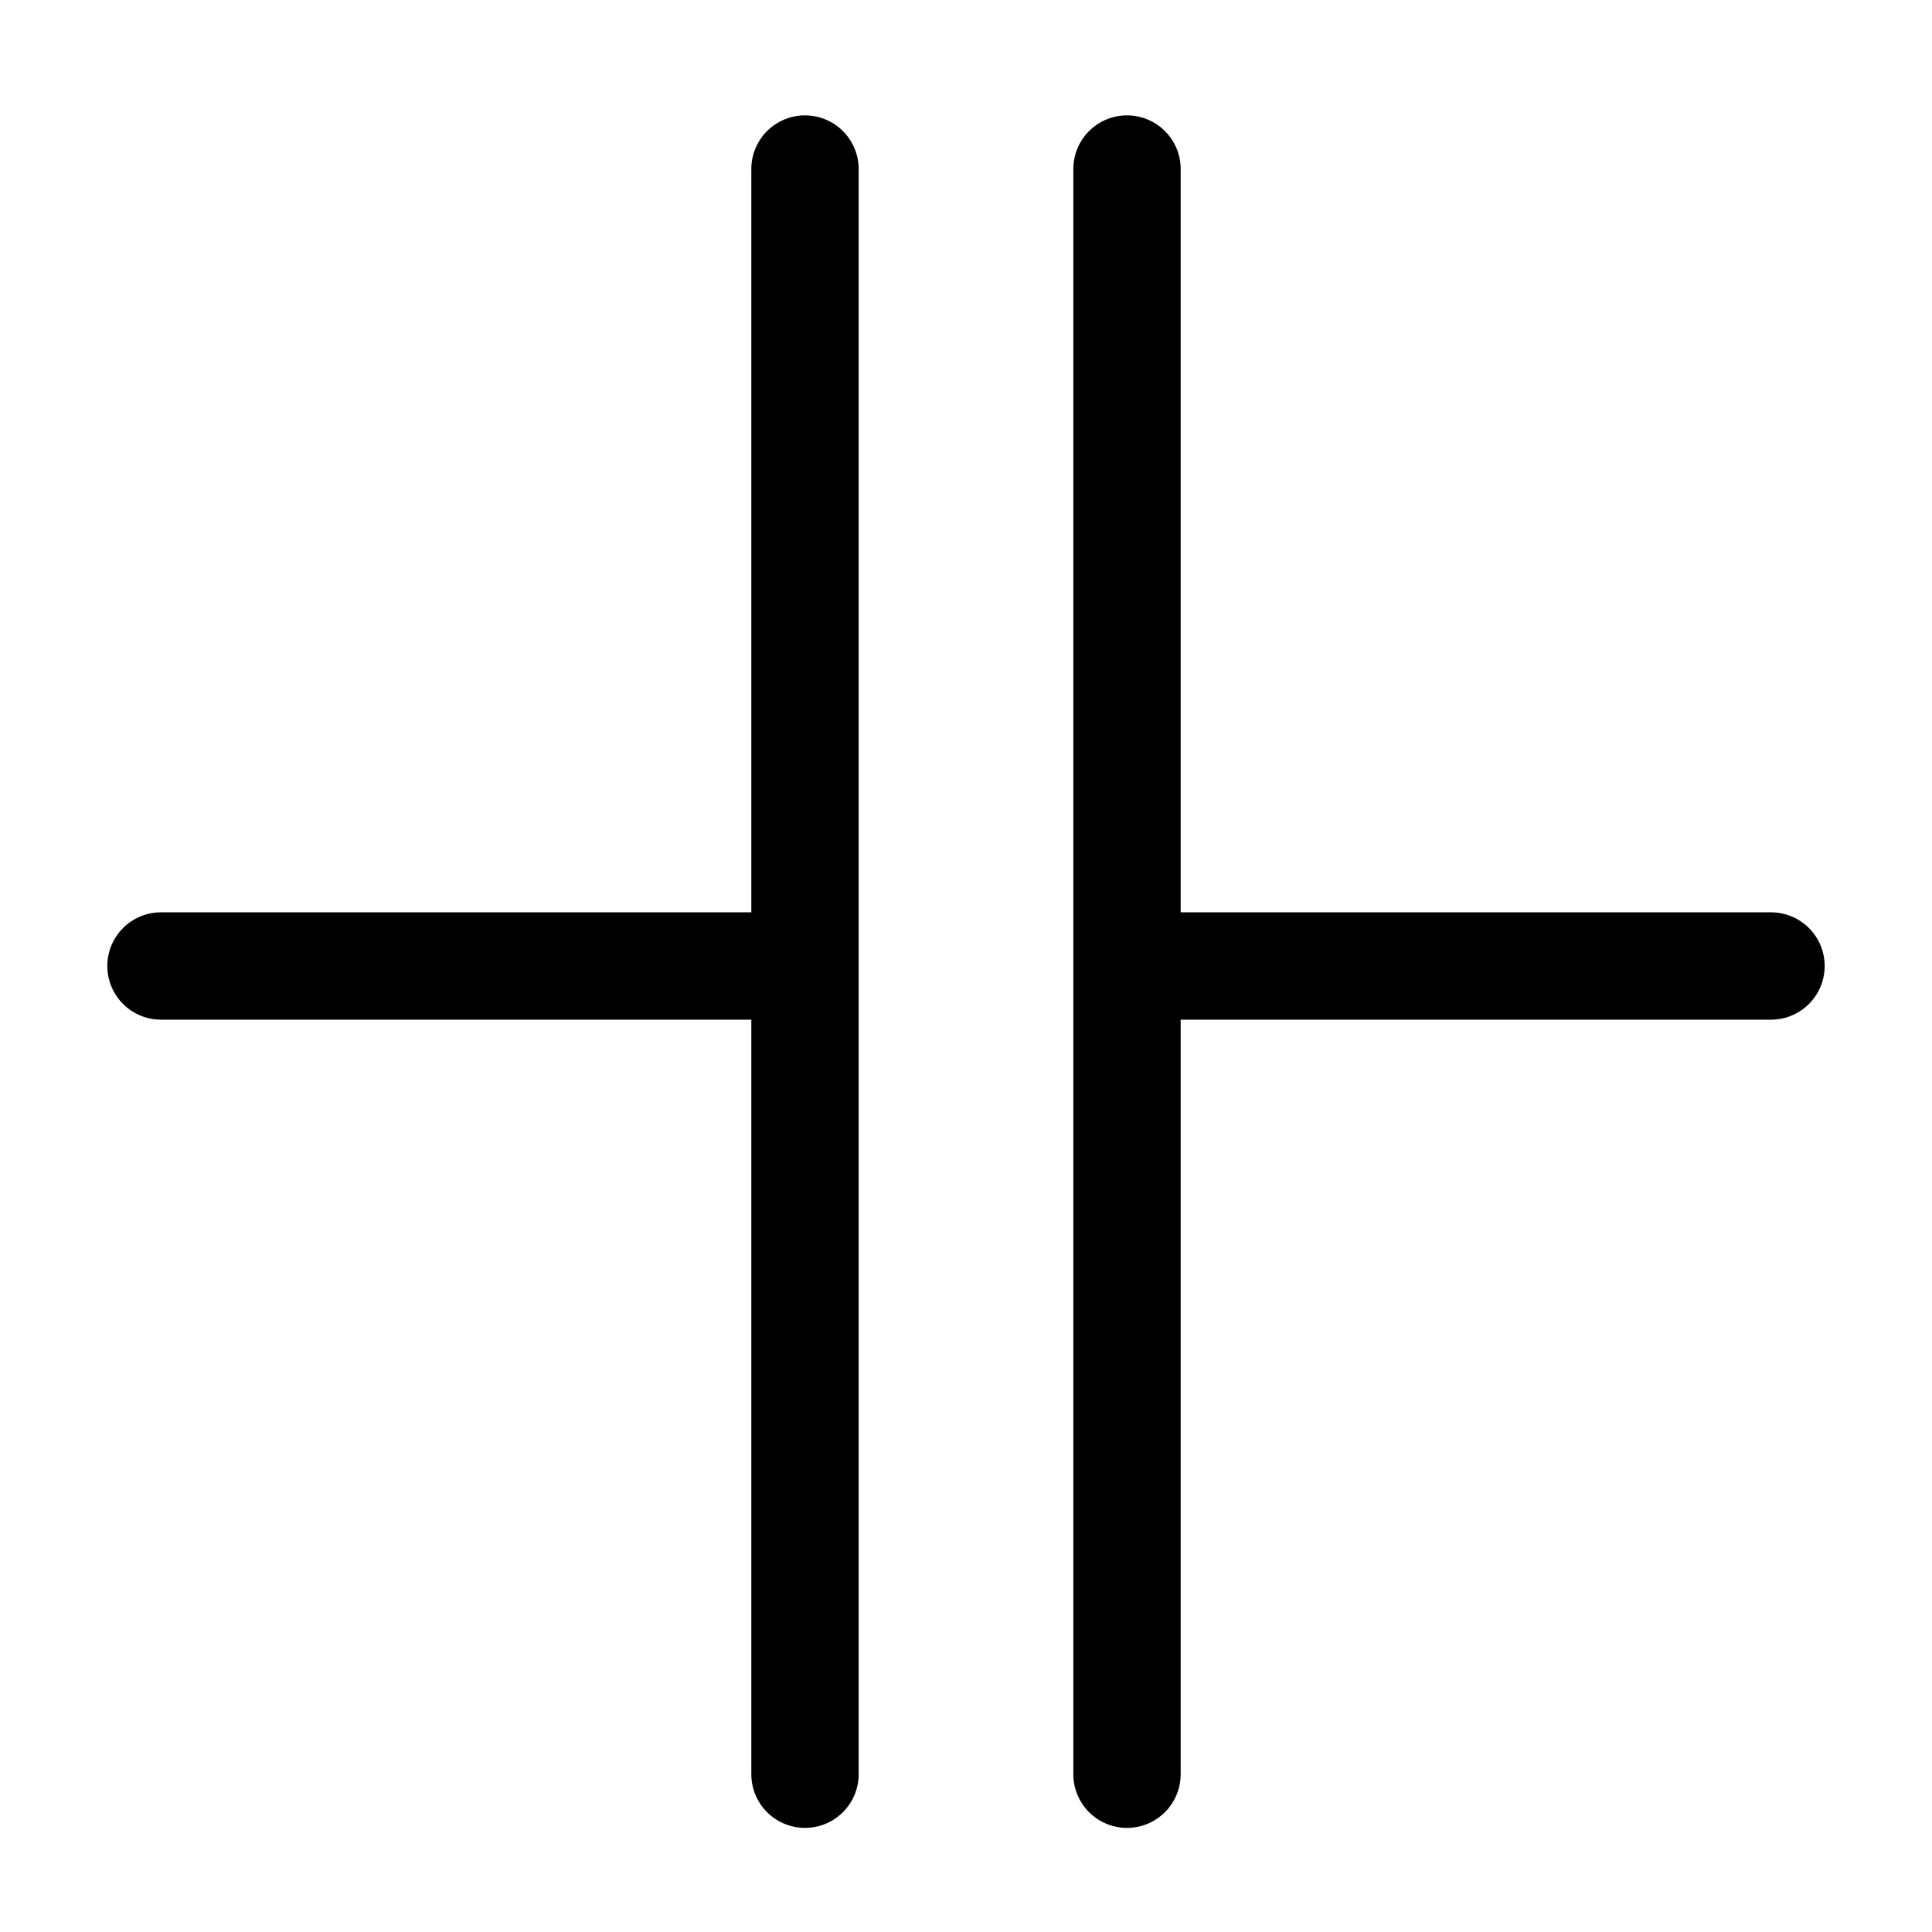
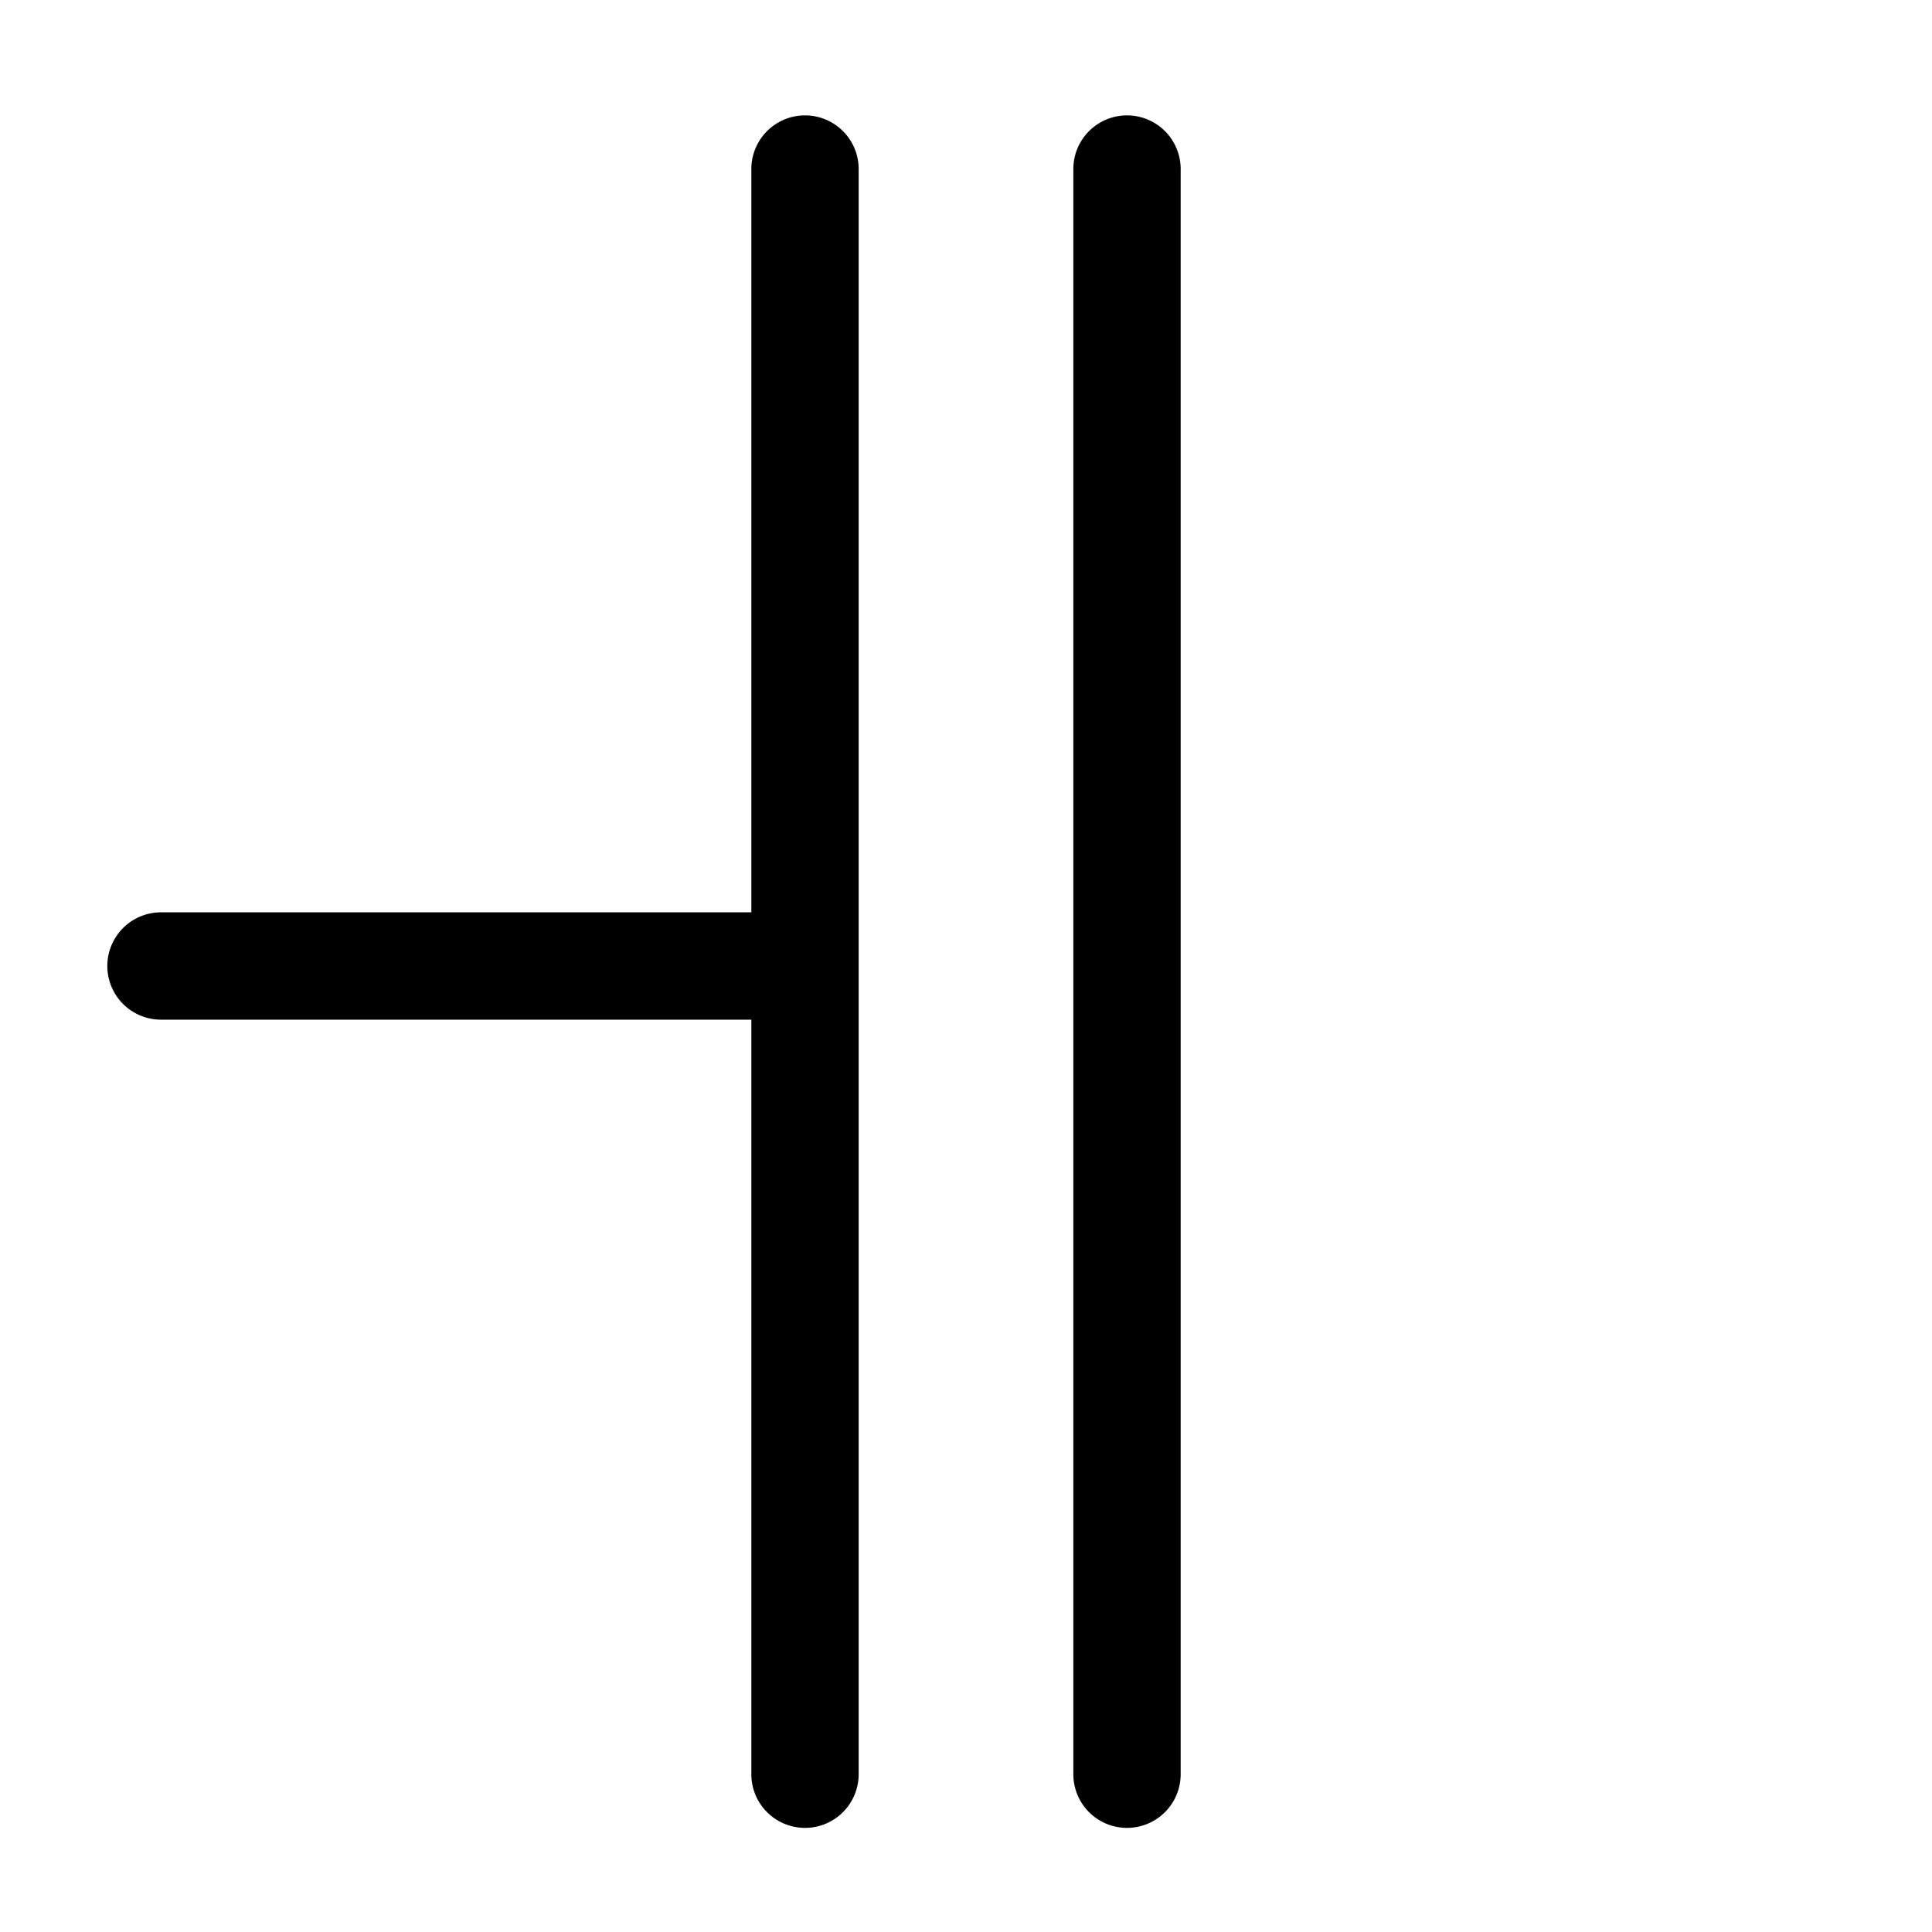
<svg xmlns="http://www.w3.org/2000/svg" fill="#000000" width="800px" height="800px" viewBox="0 0 36 36" version="1.1" preserveAspectRatio="xMidYMid meet">
  <title>capacitor-line</title>
  <path d="M15,34.06a1,1,0,0,1-1-1V3.15a1,1,0,1,1,2,0V33.06A1,1,0,0,1,15,34.06Z" class="clr-i-outline clr-i-outline-path-1" />
  <path d="M21,34.06a1,1,0,0,1-1-1V3.15a1,1,0,1,1,2,0V33.06A1,1,0,0,1,21,34.06Z" class="clr-i-outline clr-i-outline-path-2" />
  <path d="M14.46,19H3a1,1,0,0,1,0-2H14.46a1,1,0,0,1,0,2Z" class="clr-i-outline clr-i-outline-path-3" />
-   <path d="M33,19H21.54a1,1,0,0,1,0-2H33a1,1,0,0,1,0,2Z" class="clr-i-outline clr-i-outline-path-4" />
  <rect x="0" y="0" width="36" height="36" fill-opacity="0" />
</svg>